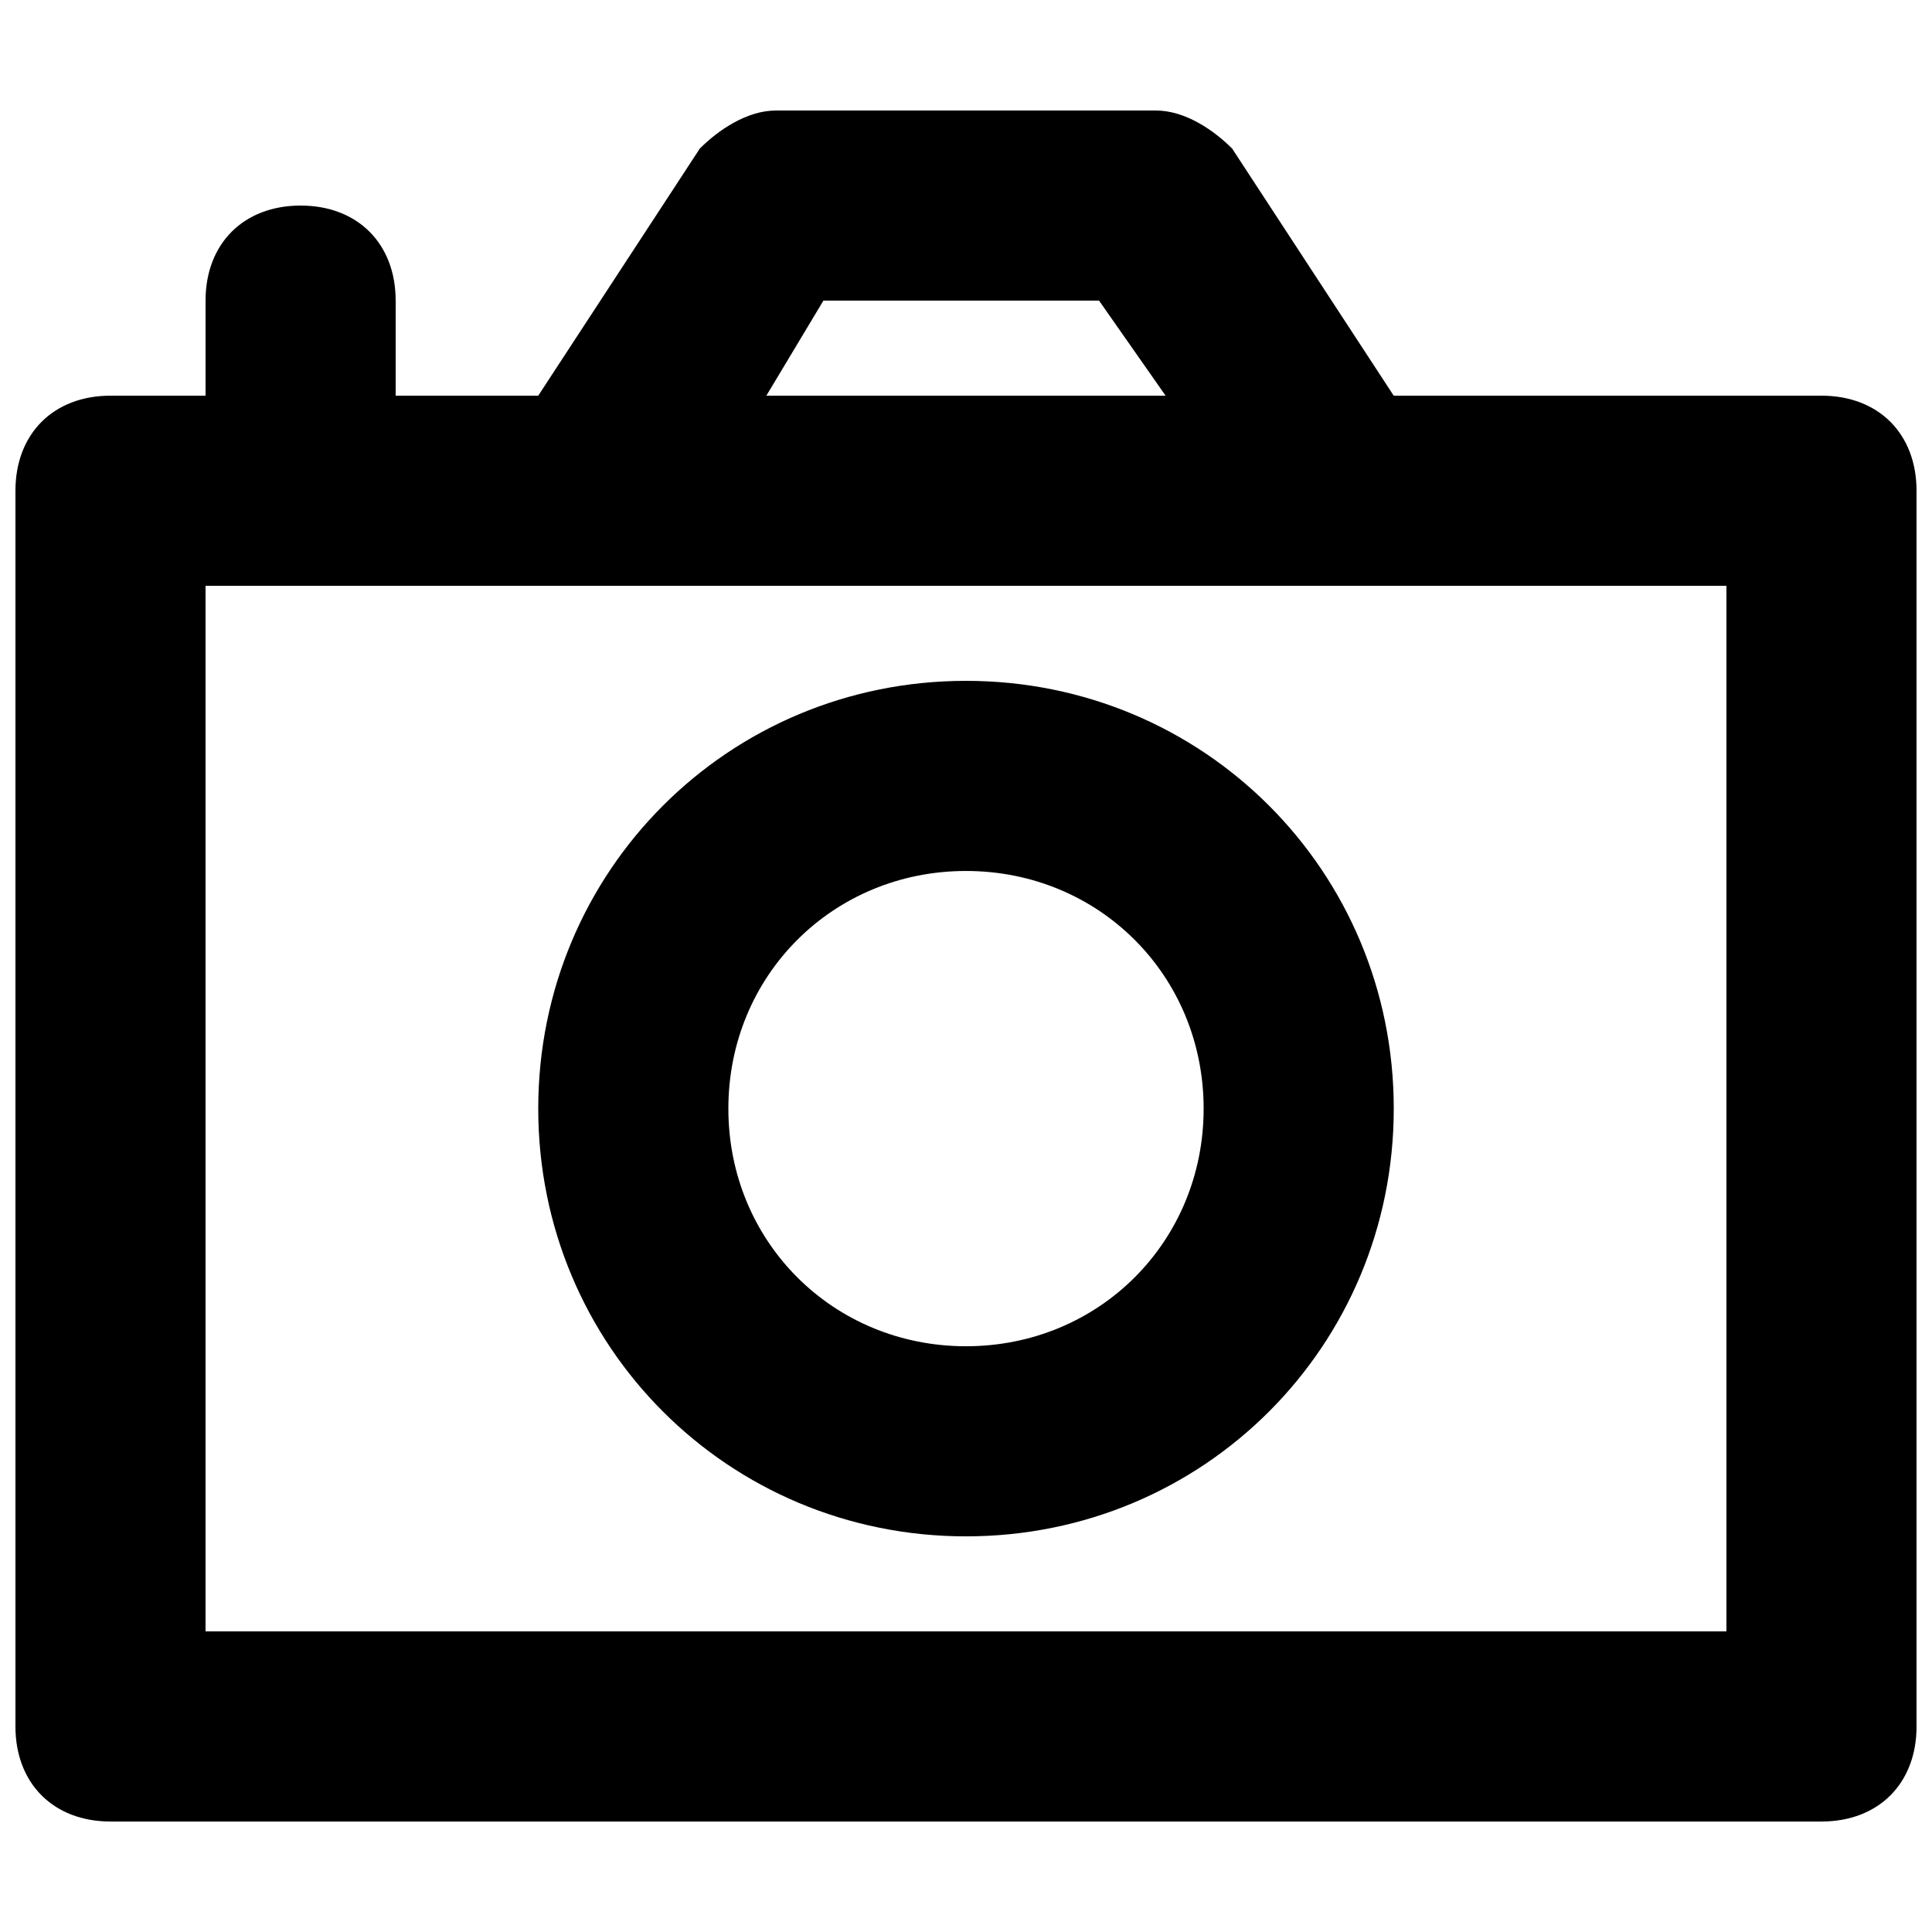
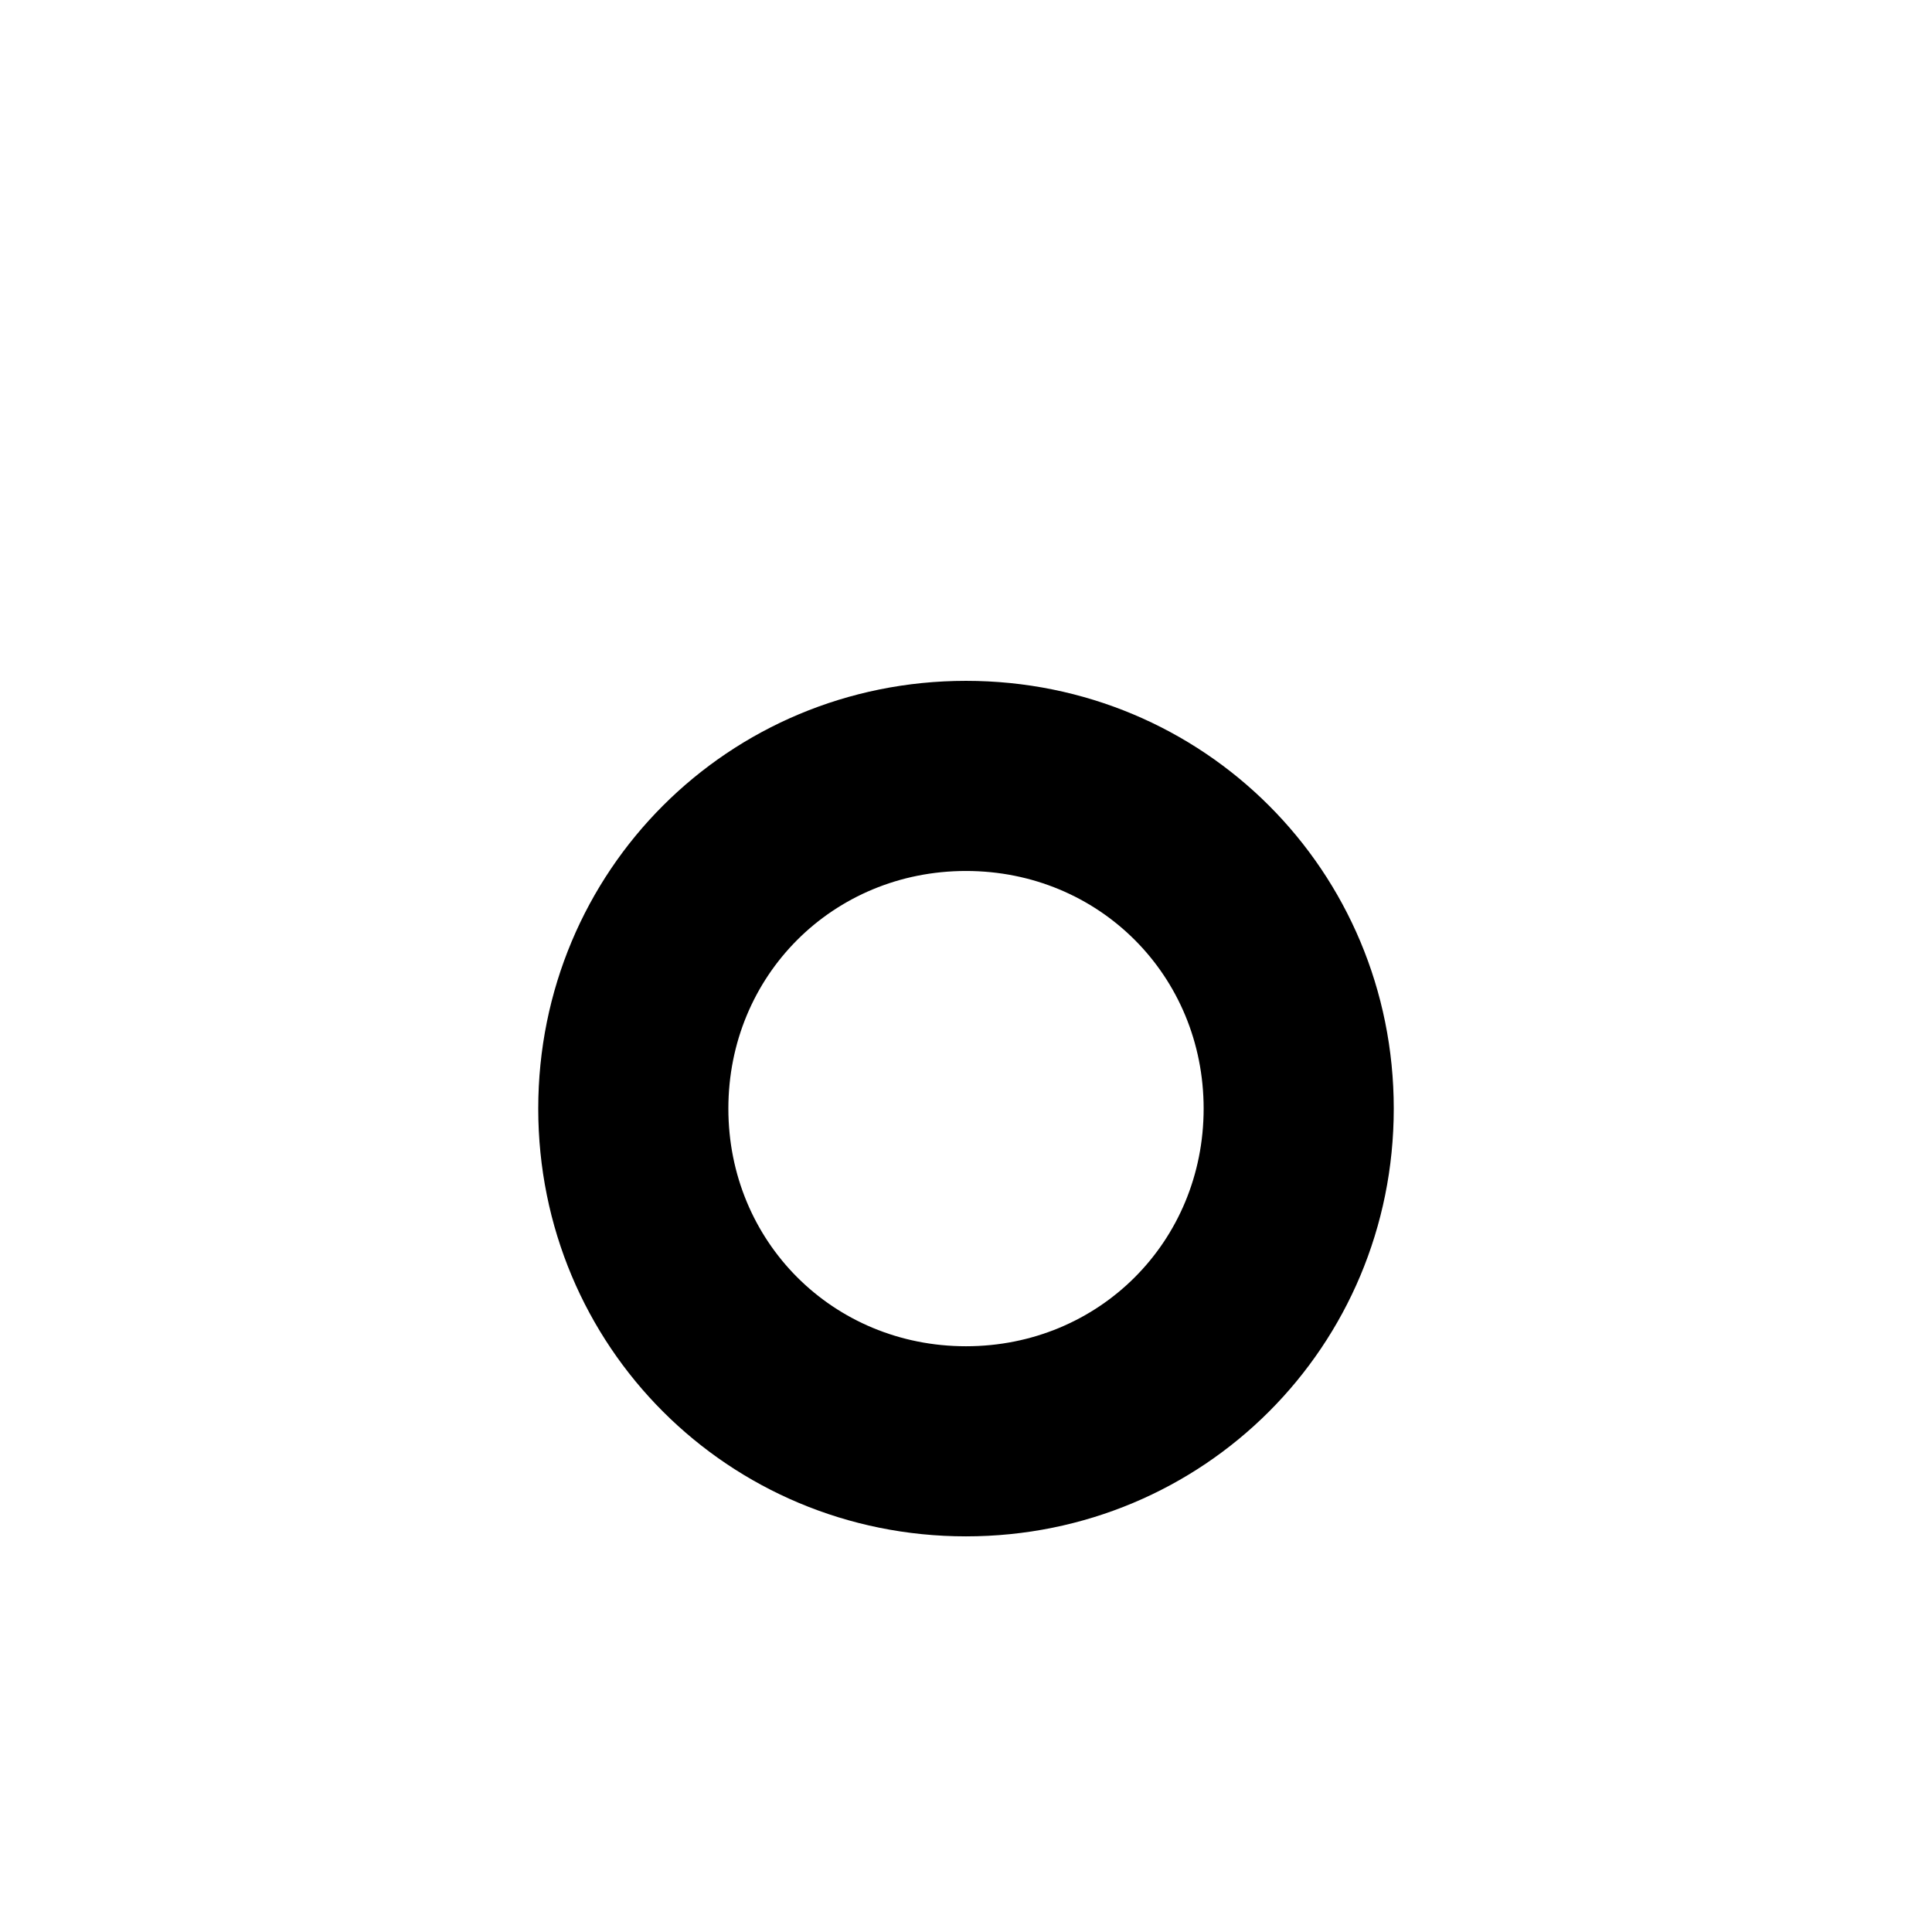
<svg xmlns="http://www.w3.org/2000/svg" width="800px" height="800px" version="1.1" viewBox="144 144 512 512">
  <defs>
    <clipPath id="a">
      <path d="m148.09 173h503.81v454h-503.81z" />
    </clipPath>
  </defs>
  <g clip-path="url(#a)">
-     <path d="m626.71 248.86h-113.36l-42.824-65.496c-5.039-5.035-12.594-10.074-20.152-10.074h-100.76c-7.559 0-15.113 5.039-20.152 10.074l-42.824 65.496h-37.785v-25.191c0-15.113-10.078-25.191-25.191-25.191-15.113 0.004-25.188 10.078-25.188 25.191v25.191h-25.191c-15.113 0-25.191 10.078-25.191 25.191v327.48c0 15.113 10.078 25.191 25.191 25.191h453.43c15.113 0 25.191-10.078 25.191-25.191l-0.004-327.48c0-15.113-10.074-25.191-25.191-25.191zm-264.5-25.191h73.051l17.633 25.191h-105.8zm239.31 352.67h-403.05v-277.09h403.05z" />
-   </g>
+     </g>
  <path d="m400 324.43c-62.977 0-113.36 50.383-113.36 113.36-0.004 62.98 50.379 113.36 113.36 113.36s113.36-50.383 113.36-113.36c0-62.977-50.379-113.36-113.36-113.36zm0 176.34c-35.266 0-62.977-27.711-62.977-62.977 0-35.27 27.707-62.977 62.977-62.977 35.266 0 62.977 27.711 62.977 62.977s-27.711 62.977-62.977 62.977z" />
</svg>